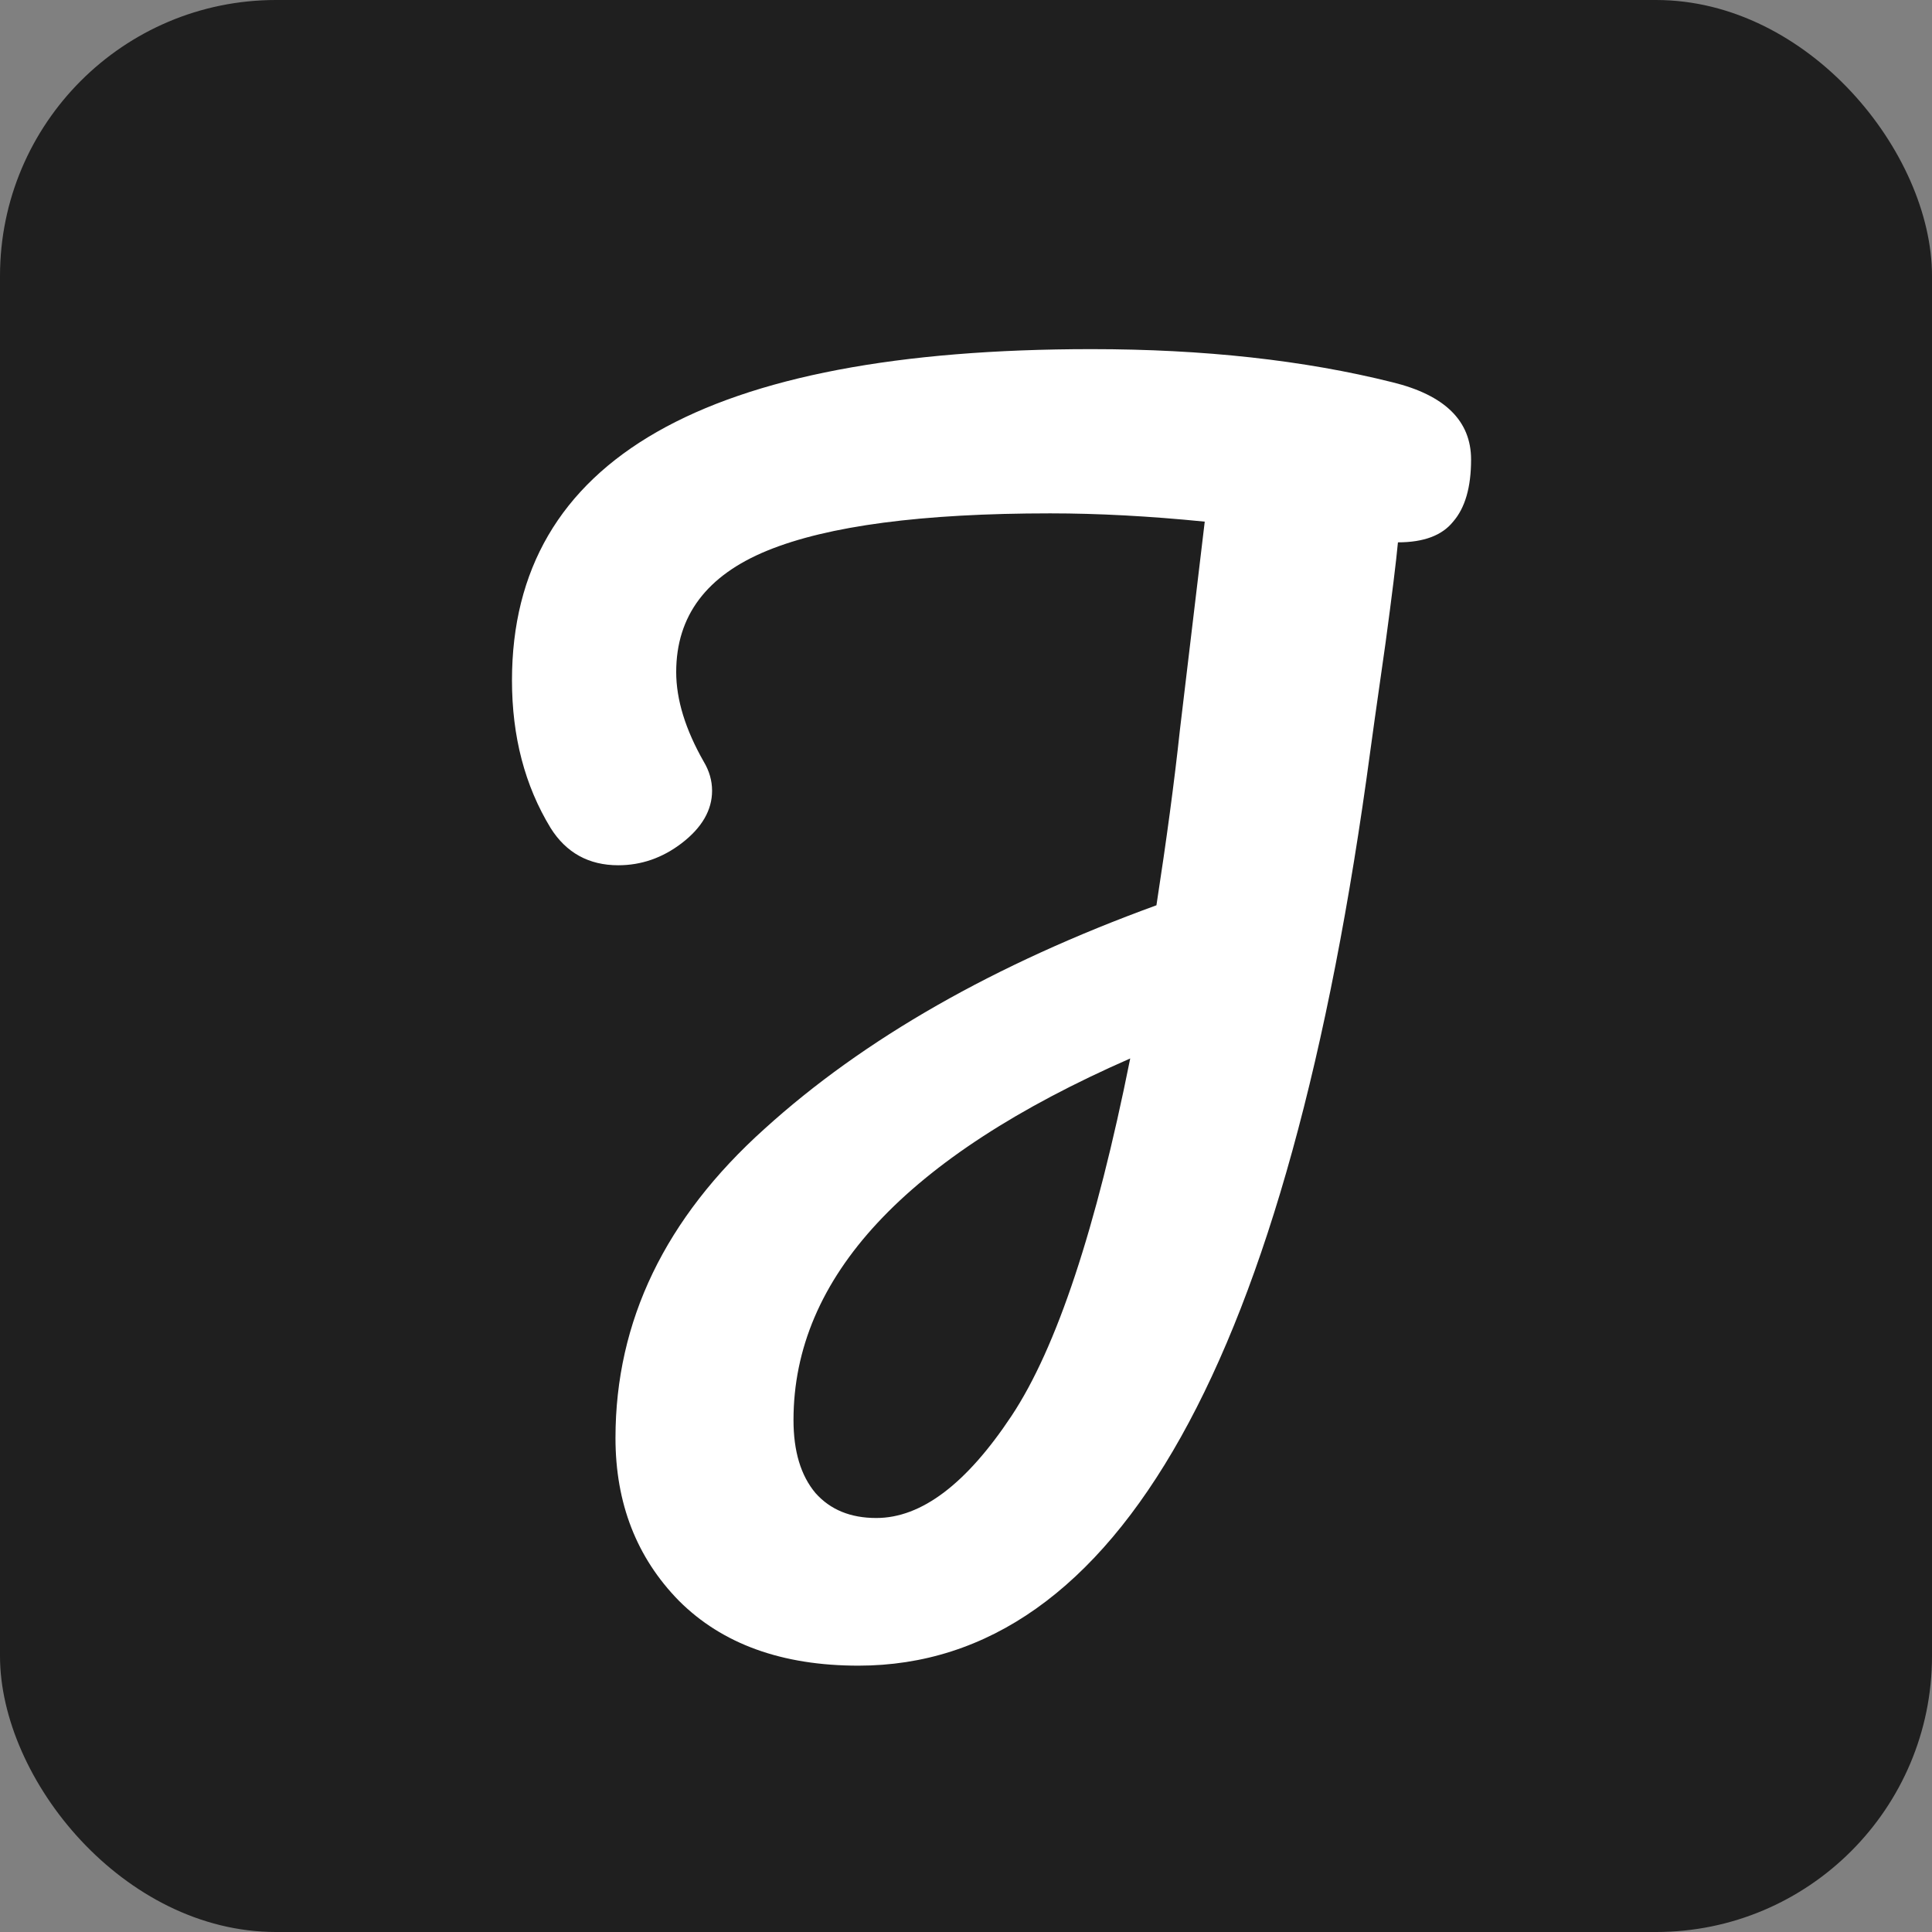
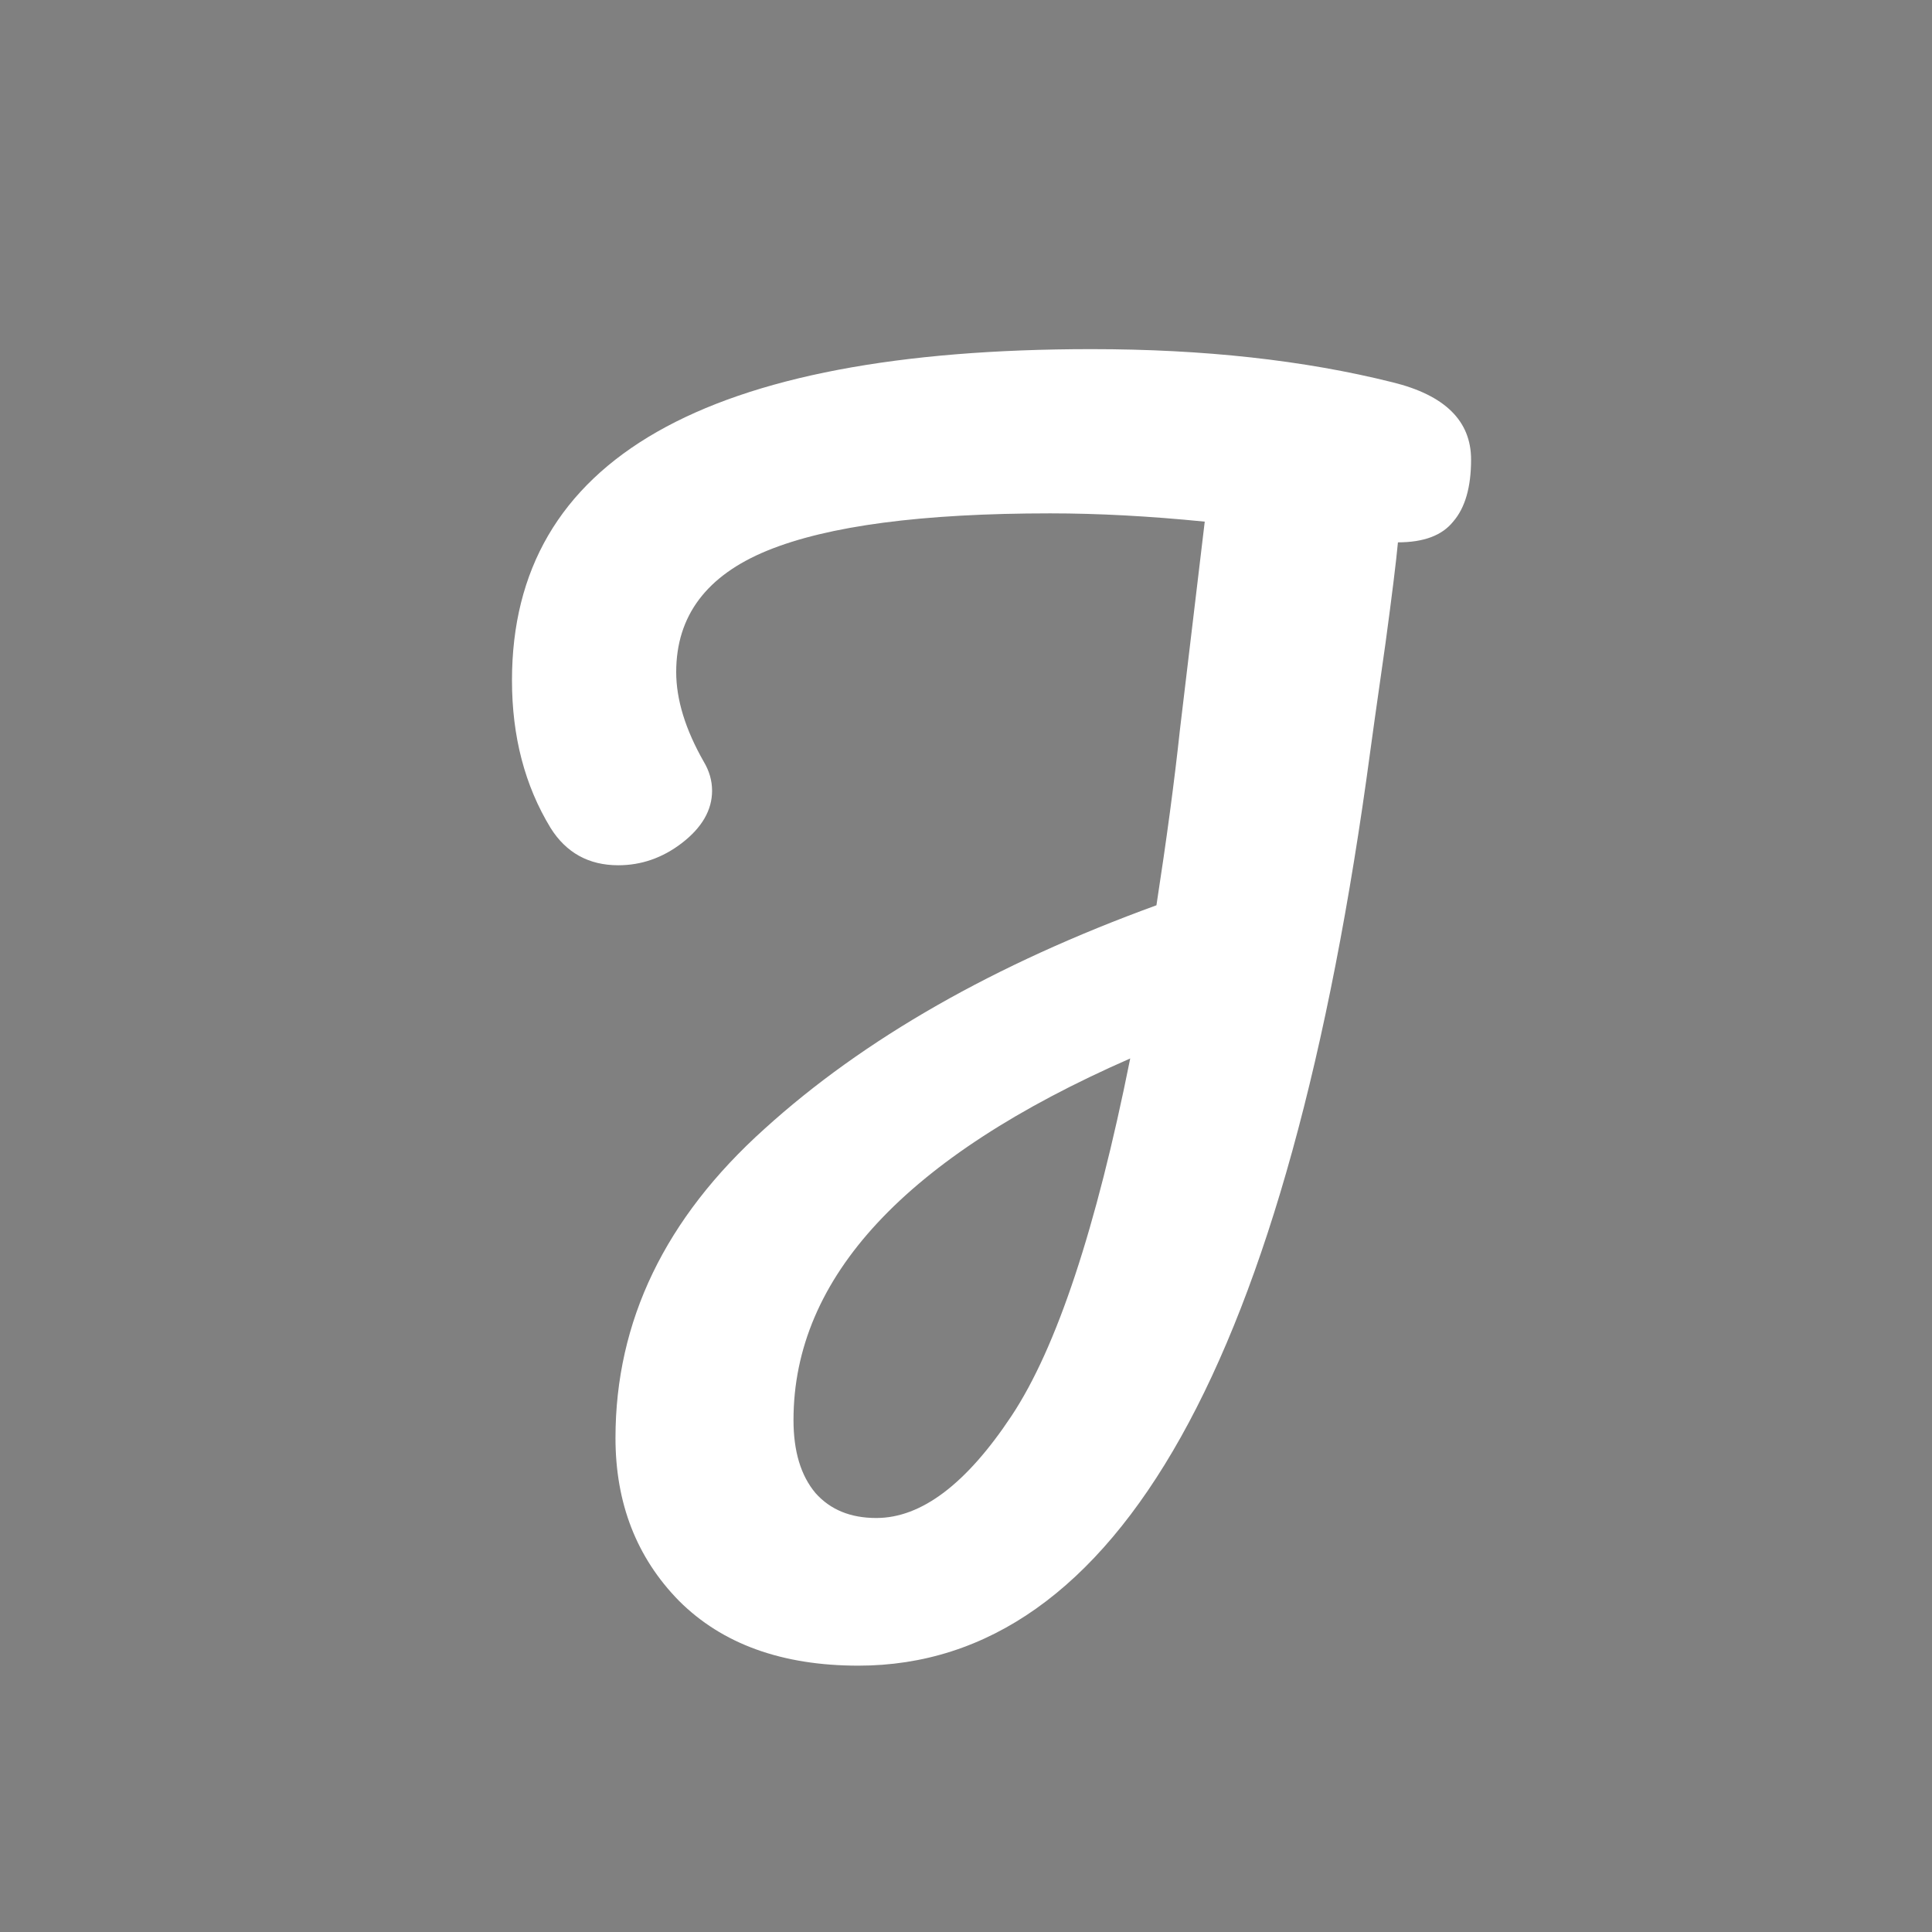
<svg xmlns="http://www.w3.org/2000/svg" width="14" height="14" viewBox="0 0 14 14" fill="none">
  <rect x="0" y="0" width="14" height="14" fill="#808080" stroke="none" />
-   <rect width="14" height="14" rx="2" fill="#1F1F1F" />
  <path d="M10.66 3.33C10.66 3.53 10.617 3.68 10.53 3.78C10.45 3.88 10.317 3.93 10.13 3.93C10.117 4.07 10.087 4.313 10.04 4.66C9.973 5.127 9.937 5.387 9.93 5.44C9.337 9.86 8.1 12.07 6.22 12.07C5.667 12.07 5.233 11.913 4.92 11.6C4.613 11.287 4.46 10.893 4.46 10.42C4.46 9.573 4.82 8.827 5.54 8.18C6.26 7.527 7.207 6.987 8.38 6.56C8.453 6.087 8.51 5.663 8.55 5.29L8.73 3.78C8.33 3.74 7.957 3.72 7.61 3.72C6.683 3.72 6 3.81 5.56 3.99C5.12 4.17 4.9 4.463 4.9 4.87C4.9 5.07 4.967 5.287 5.1 5.52C5.14 5.587 5.16 5.657 5.16 5.73C5.16 5.87 5.087 5.997 4.94 6.11C4.8 6.217 4.647 6.27 4.48 6.27C4.267 6.27 4.103 6.18 3.99 6C3.803 5.693 3.71 5.337 3.71 4.93C3.71 3.33 5.11 2.53 7.91 2.53C8.723 2.53 9.45 2.61 10.09 2.77C10.47 2.863 10.66 3.05 10.66 3.33ZM6.35 11C6.677 11 7.003 10.753 7.33 10.26C7.657 9.767 7.943 8.903 8.19 7.67C6.563 8.383 5.75 9.257 5.75 10.29C5.75 10.517 5.803 10.693 5.91 10.82C6.017 10.94 6.163 11 6.35 11Z" fill="white" />
</svg>